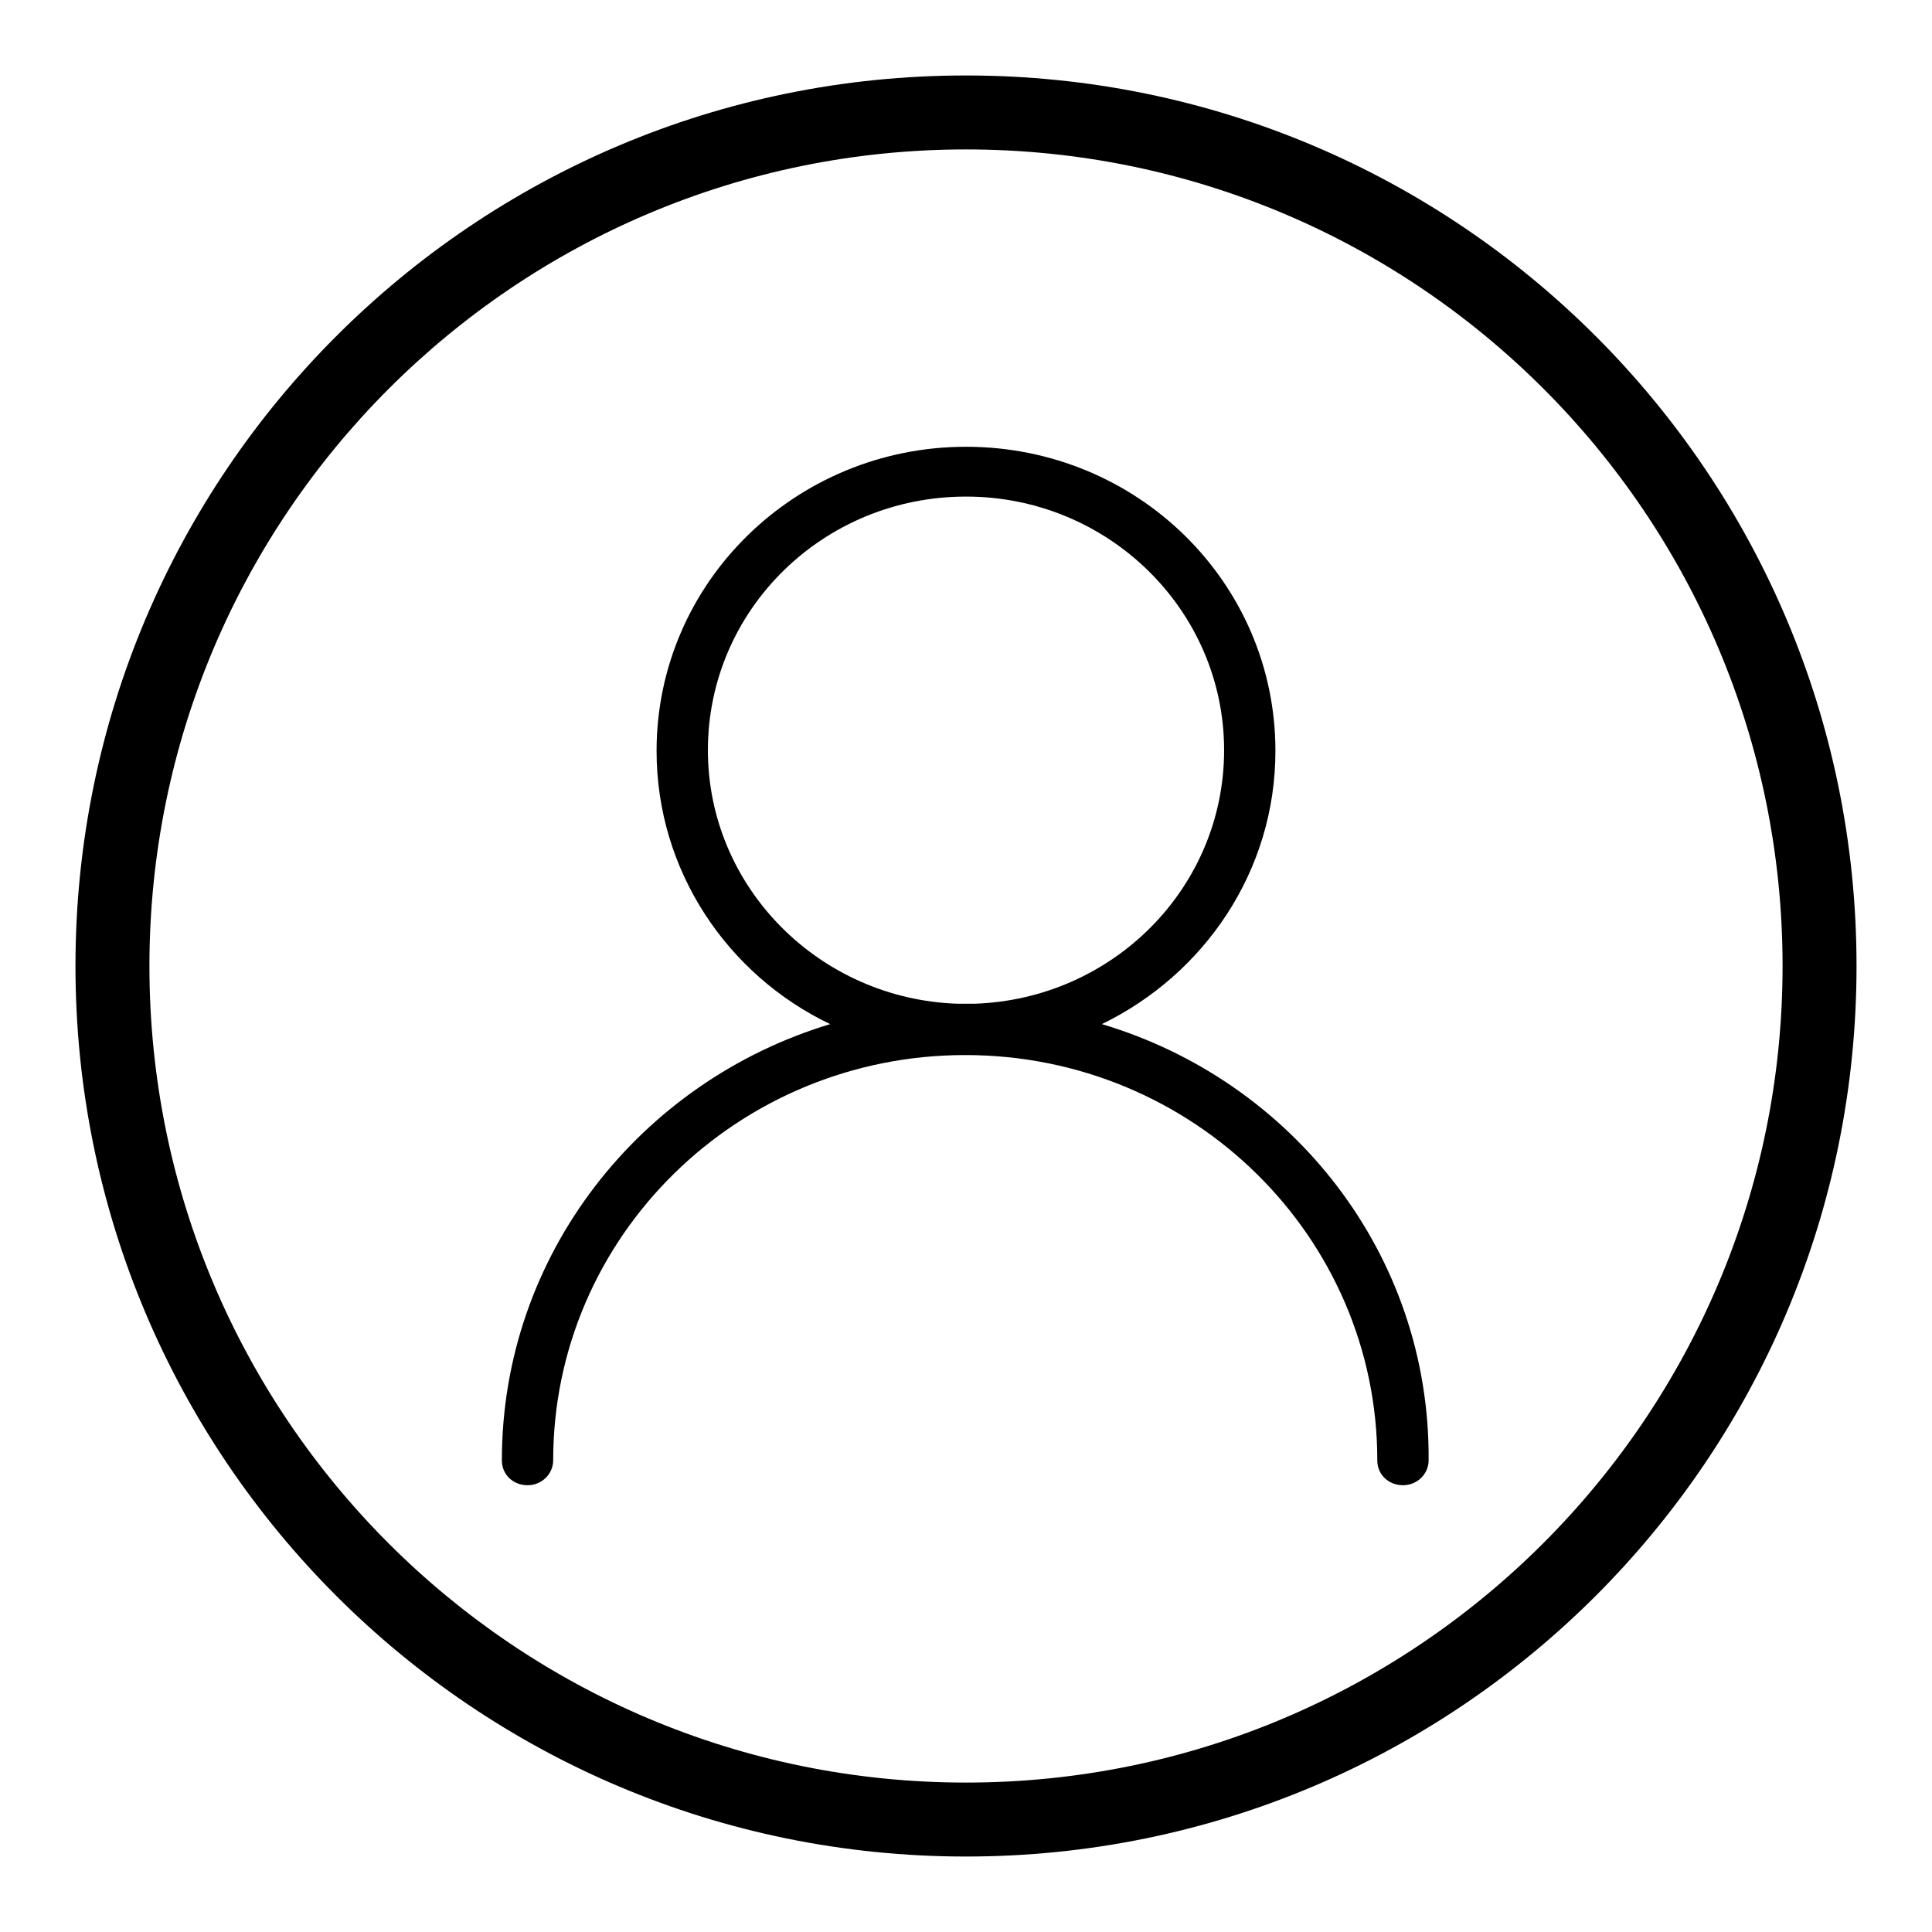
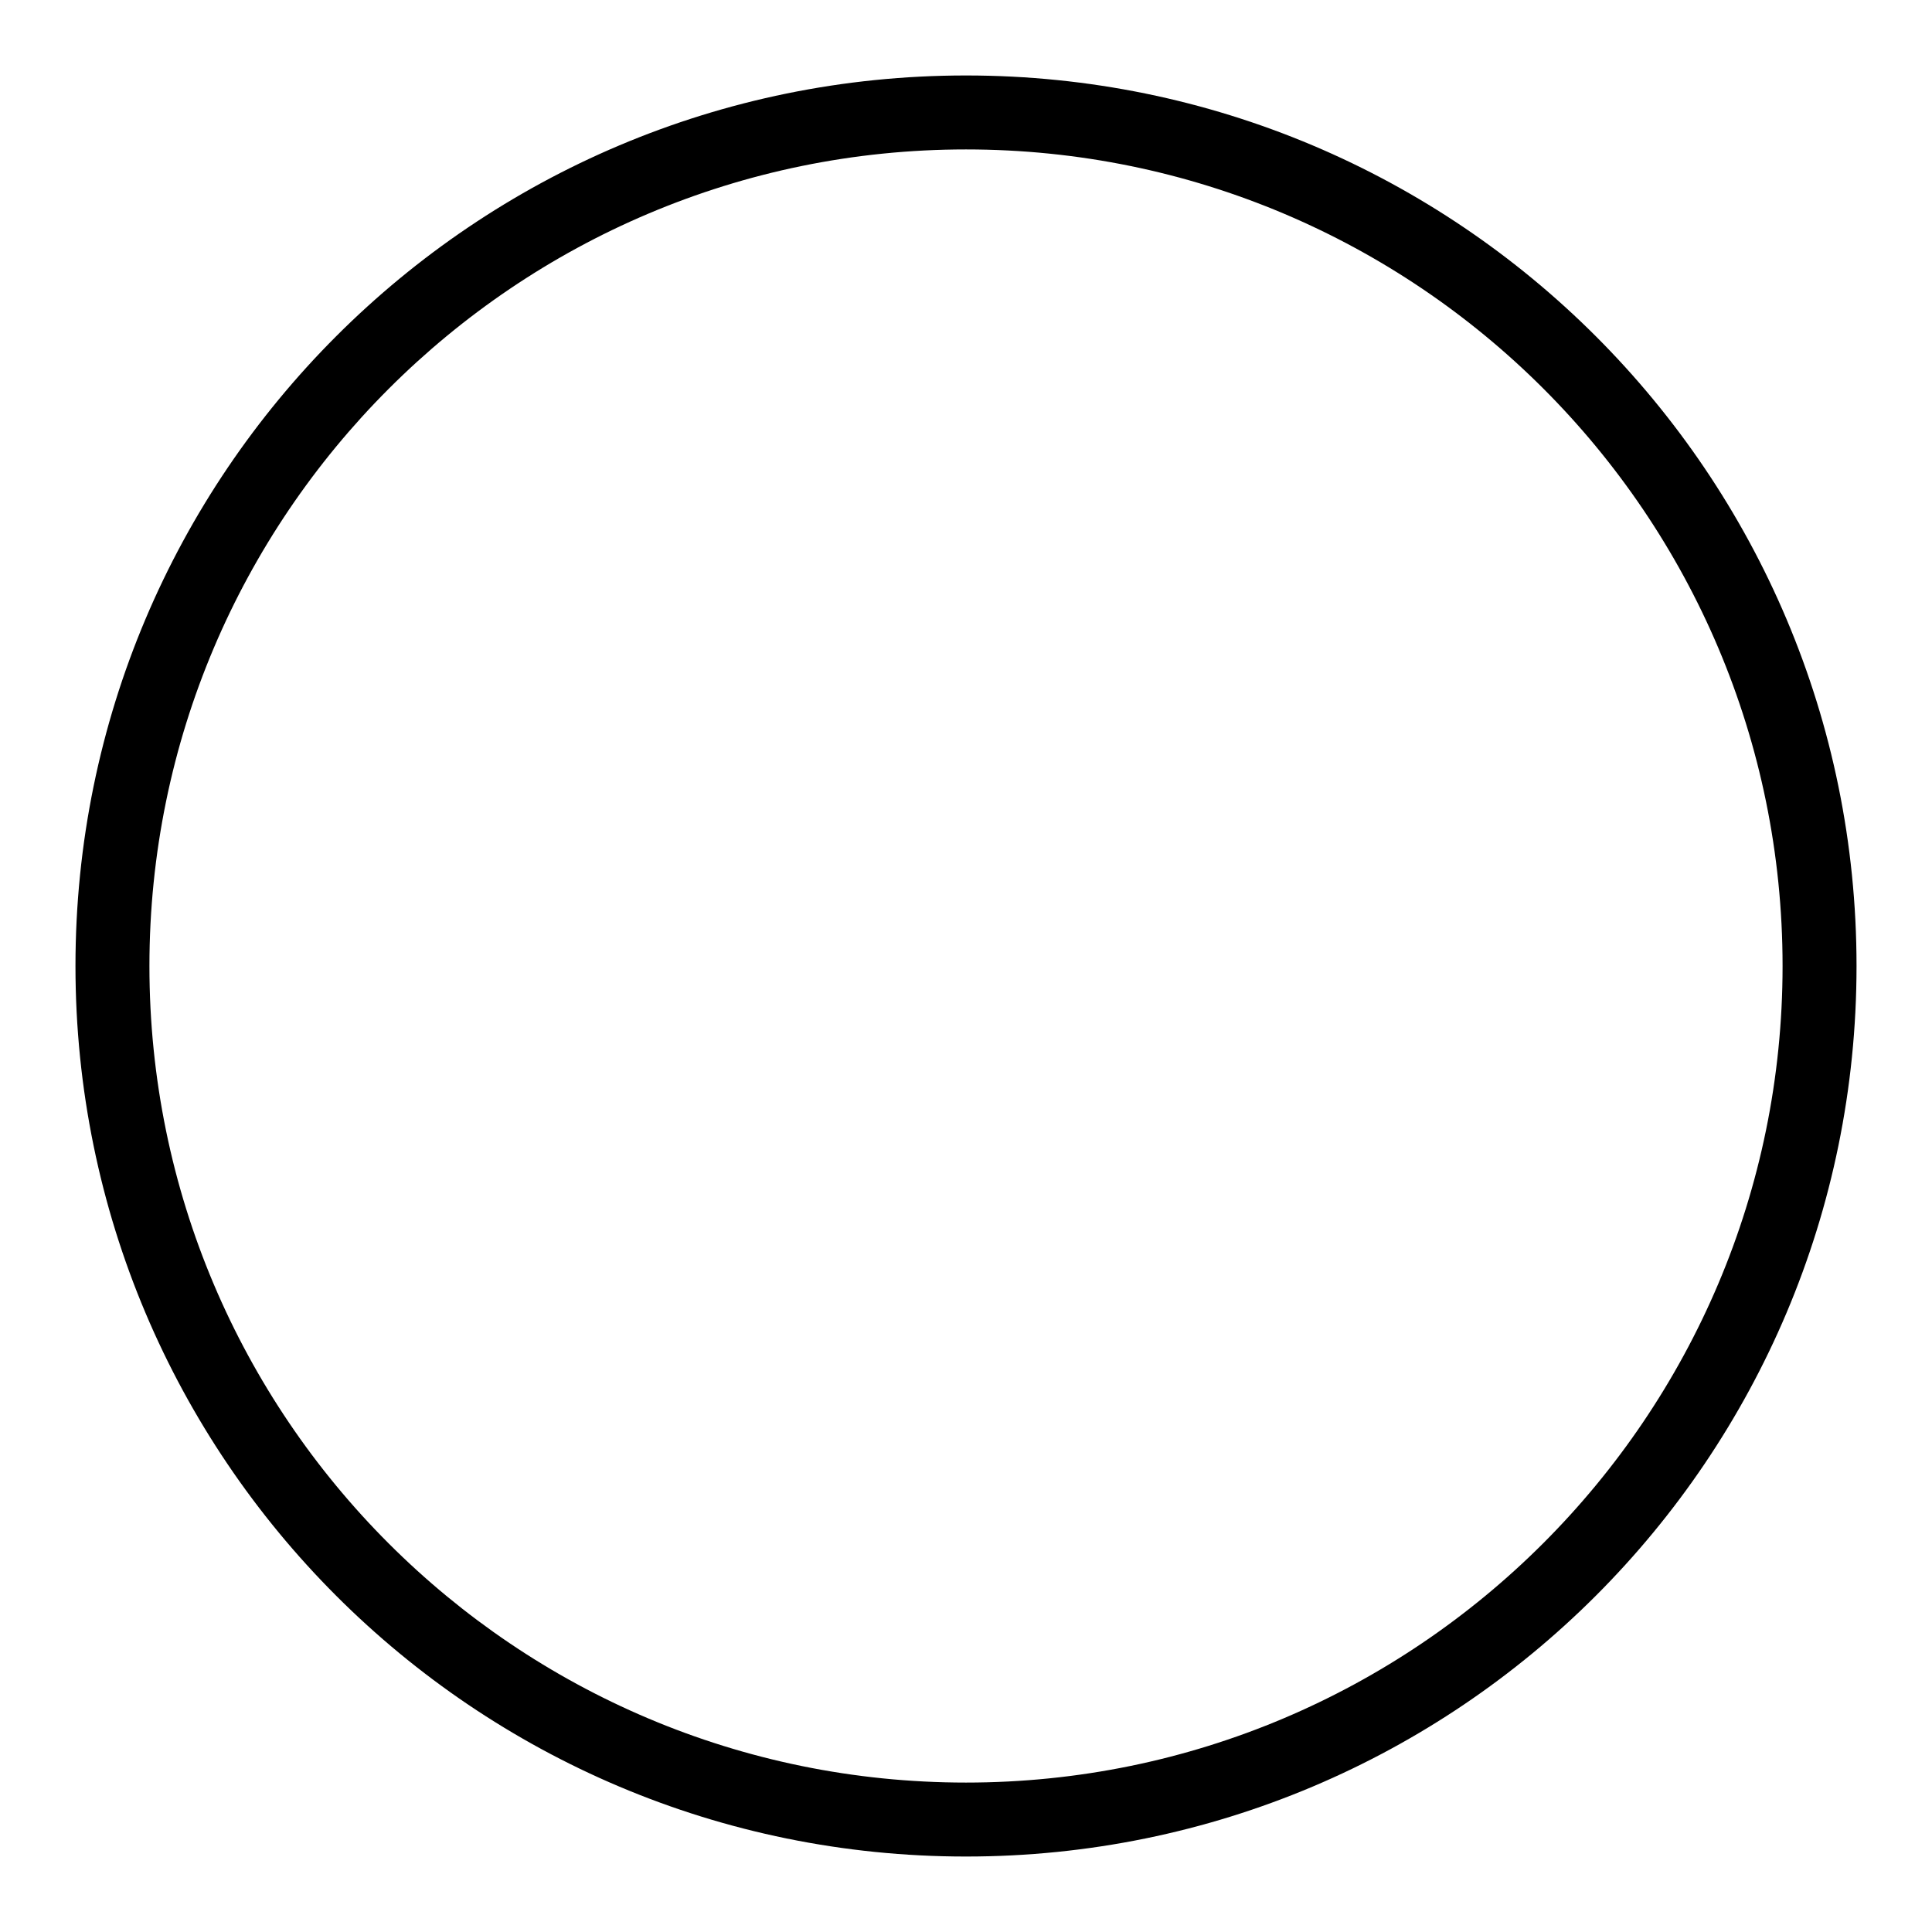
<svg xmlns="http://www.w3.org/2000/svg" version="1.1" x="0px" y="0px" viewBox="0 0 256 256" enable-background="new 0 0 256 256" xml:space="preserve">
  <g>
    <g>
      <path fill="#000000" d="M128,10C62.8,10,10,62.8,10,128c0,65.2,52.8,118,118,118c65.2,0,118-52.8,118-118C246,62.8,193.2,10,128,10z M128,236.2c-59.7,0-108.2-48.4-108.2-108.2C19.8,68.3,68.3,19.8,128,19.8c59.7,0,108.2,48.4,108.2,108.2C236.2,187.7,187.7,236.2,128,236.2z" />
-       <path fill="#000000" d="M146,135.7c13.6-6.6,23-20.3,23-36.2c0-22.3-18.3-40.3-41-40.3c-22.6,0-41,18-41,40.3c0,15.9,9.4,29.7,23,36.2c-25.2,7.6-43.5,30.6-43.5,57.8c0,1.9,1.5,3.3,3.4,3.3c1.9,0,3.4-1.5,3.4-3.3c0-29.7,24.5-53.7,54.6-53.7c30.2,0,54.6,24.1,54.6,53.7c0,1.9,1.5,3.3,3.4,3.3c1.9,0,3.4-1.5,3.4-3.3C189.5,166.2,171.2,143.2,146,135.7z M128,133c-0.4,0-0.7,0-1.1,0c-18.3-0.6-33.1-15.4-33.1-33.6c0-18.6,15.3-33.6,34.2-33.6c18.9,0,34.2,15.1,34.2,33.6c0,18.2-14.7,33-33.1,33.6C128.7,133,128.4,133,128,133z" />
    </g>
  </g>
</svg>